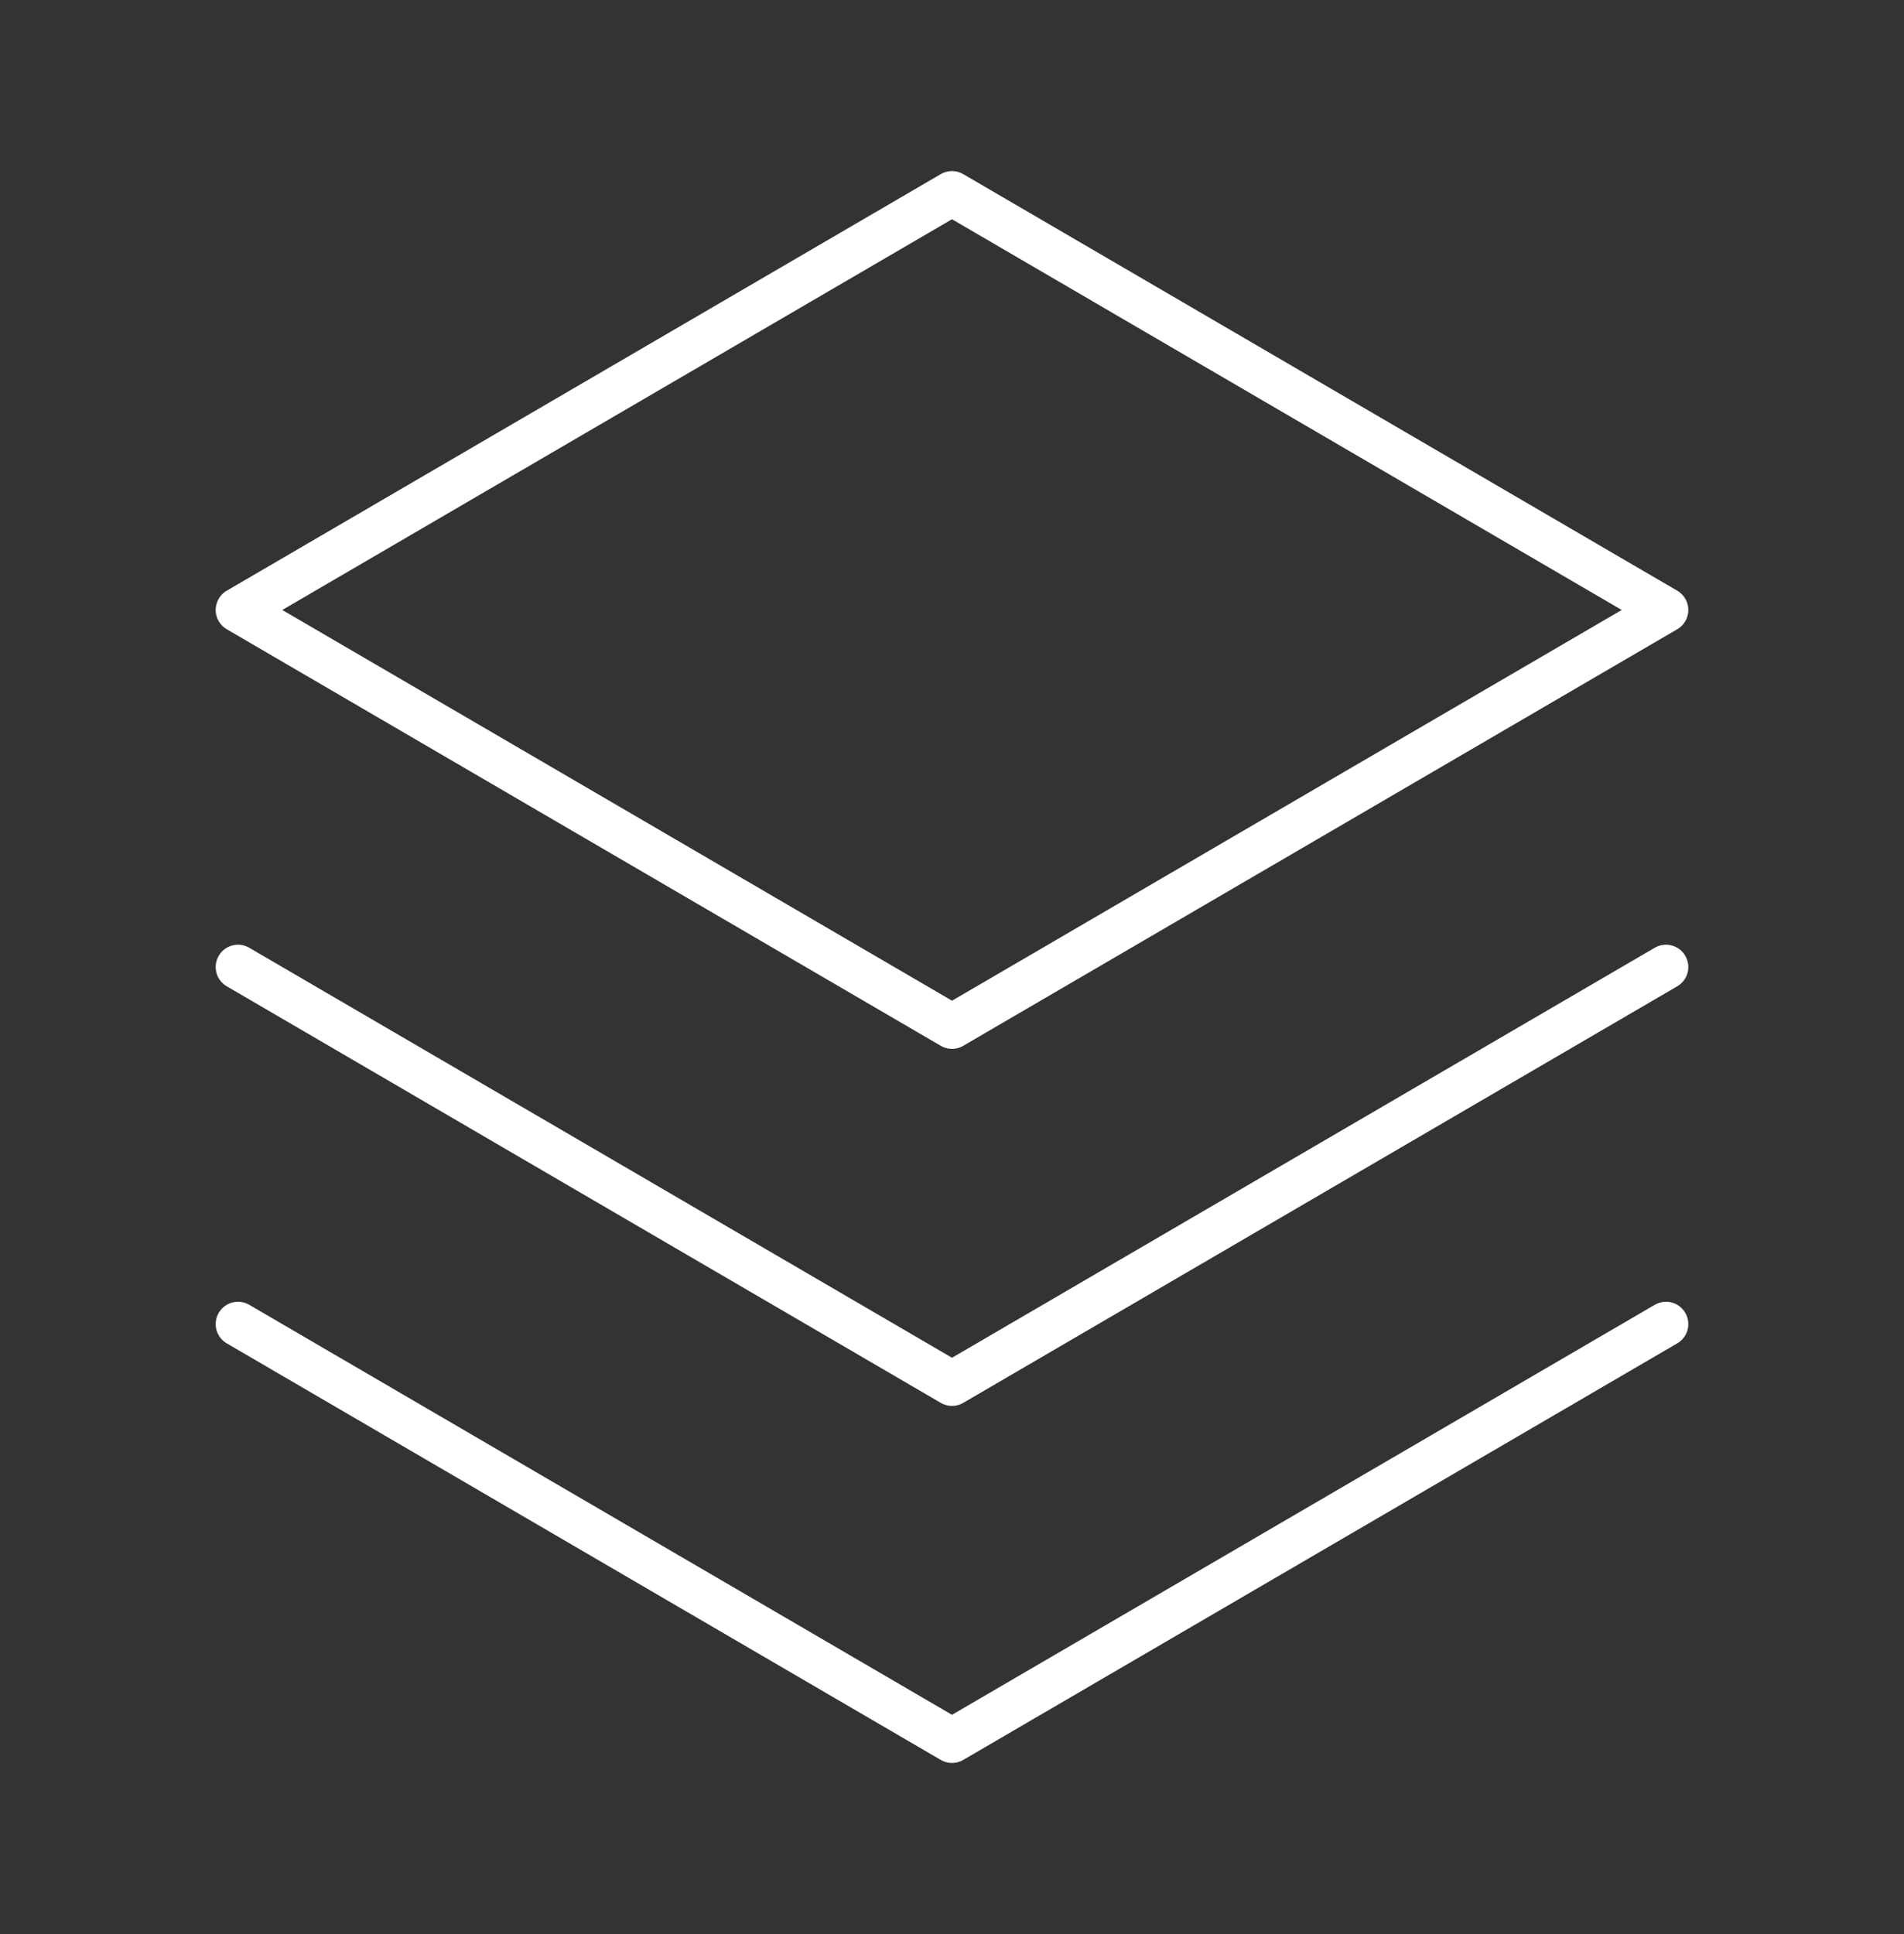
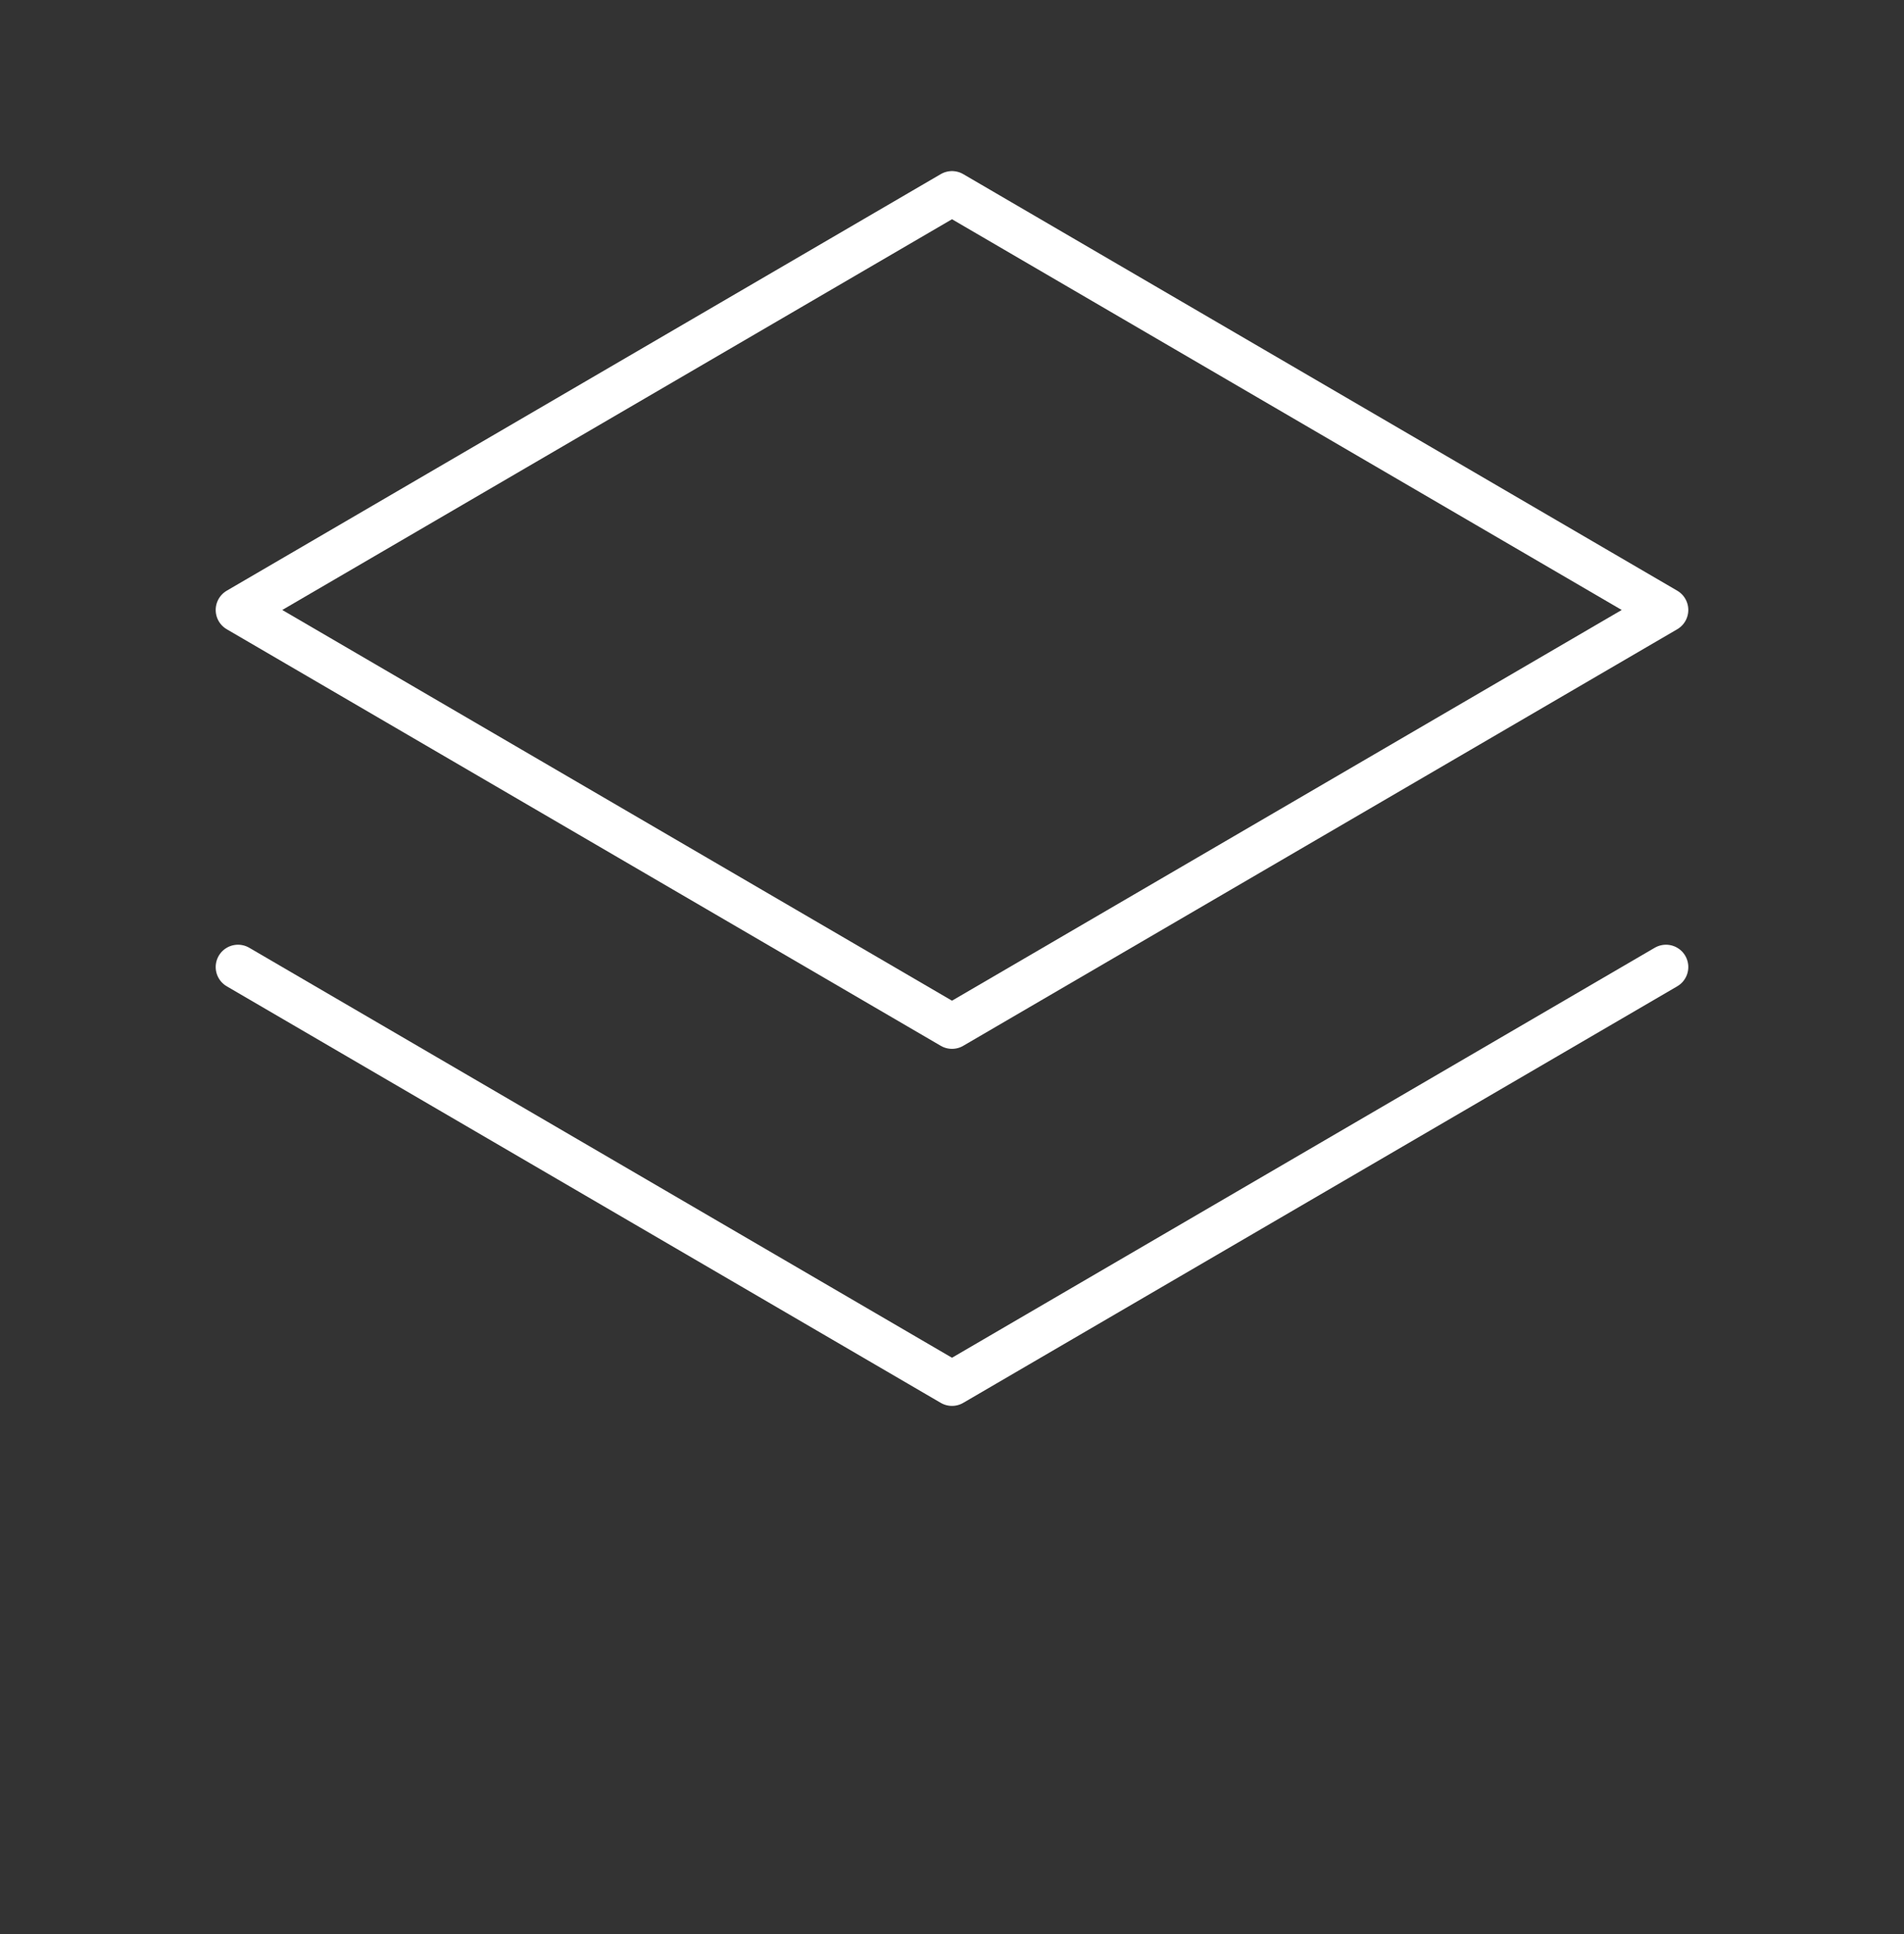
<svg xmlns="http://www.w3.org/2000/svg" width="64" height="65" viewBox="0 0 64 65" fill="none">
  <rect x="0" y="0" width="64" height="65" fill="#333333" stroke="none" />
-   <path d="M8 44.5L32 58.5L56 44.5" stroke="white" stroke-width="1.5" stroke-linecap="round" stroke-linejoin="round" />
  <path d="M8 32.5L32 46.5L56 32.5" stroke="white" stroke-width="1.5" stroke-linecap="round" stroke-linejoin="round" />
  <path d="M8 20.5L32 34.5L56 20.5L32 6.5L8 20.5Z" stroke="white" stroke-width="1.5" stroke-linecap="round" stroke-linejoin="round" />
</svg>